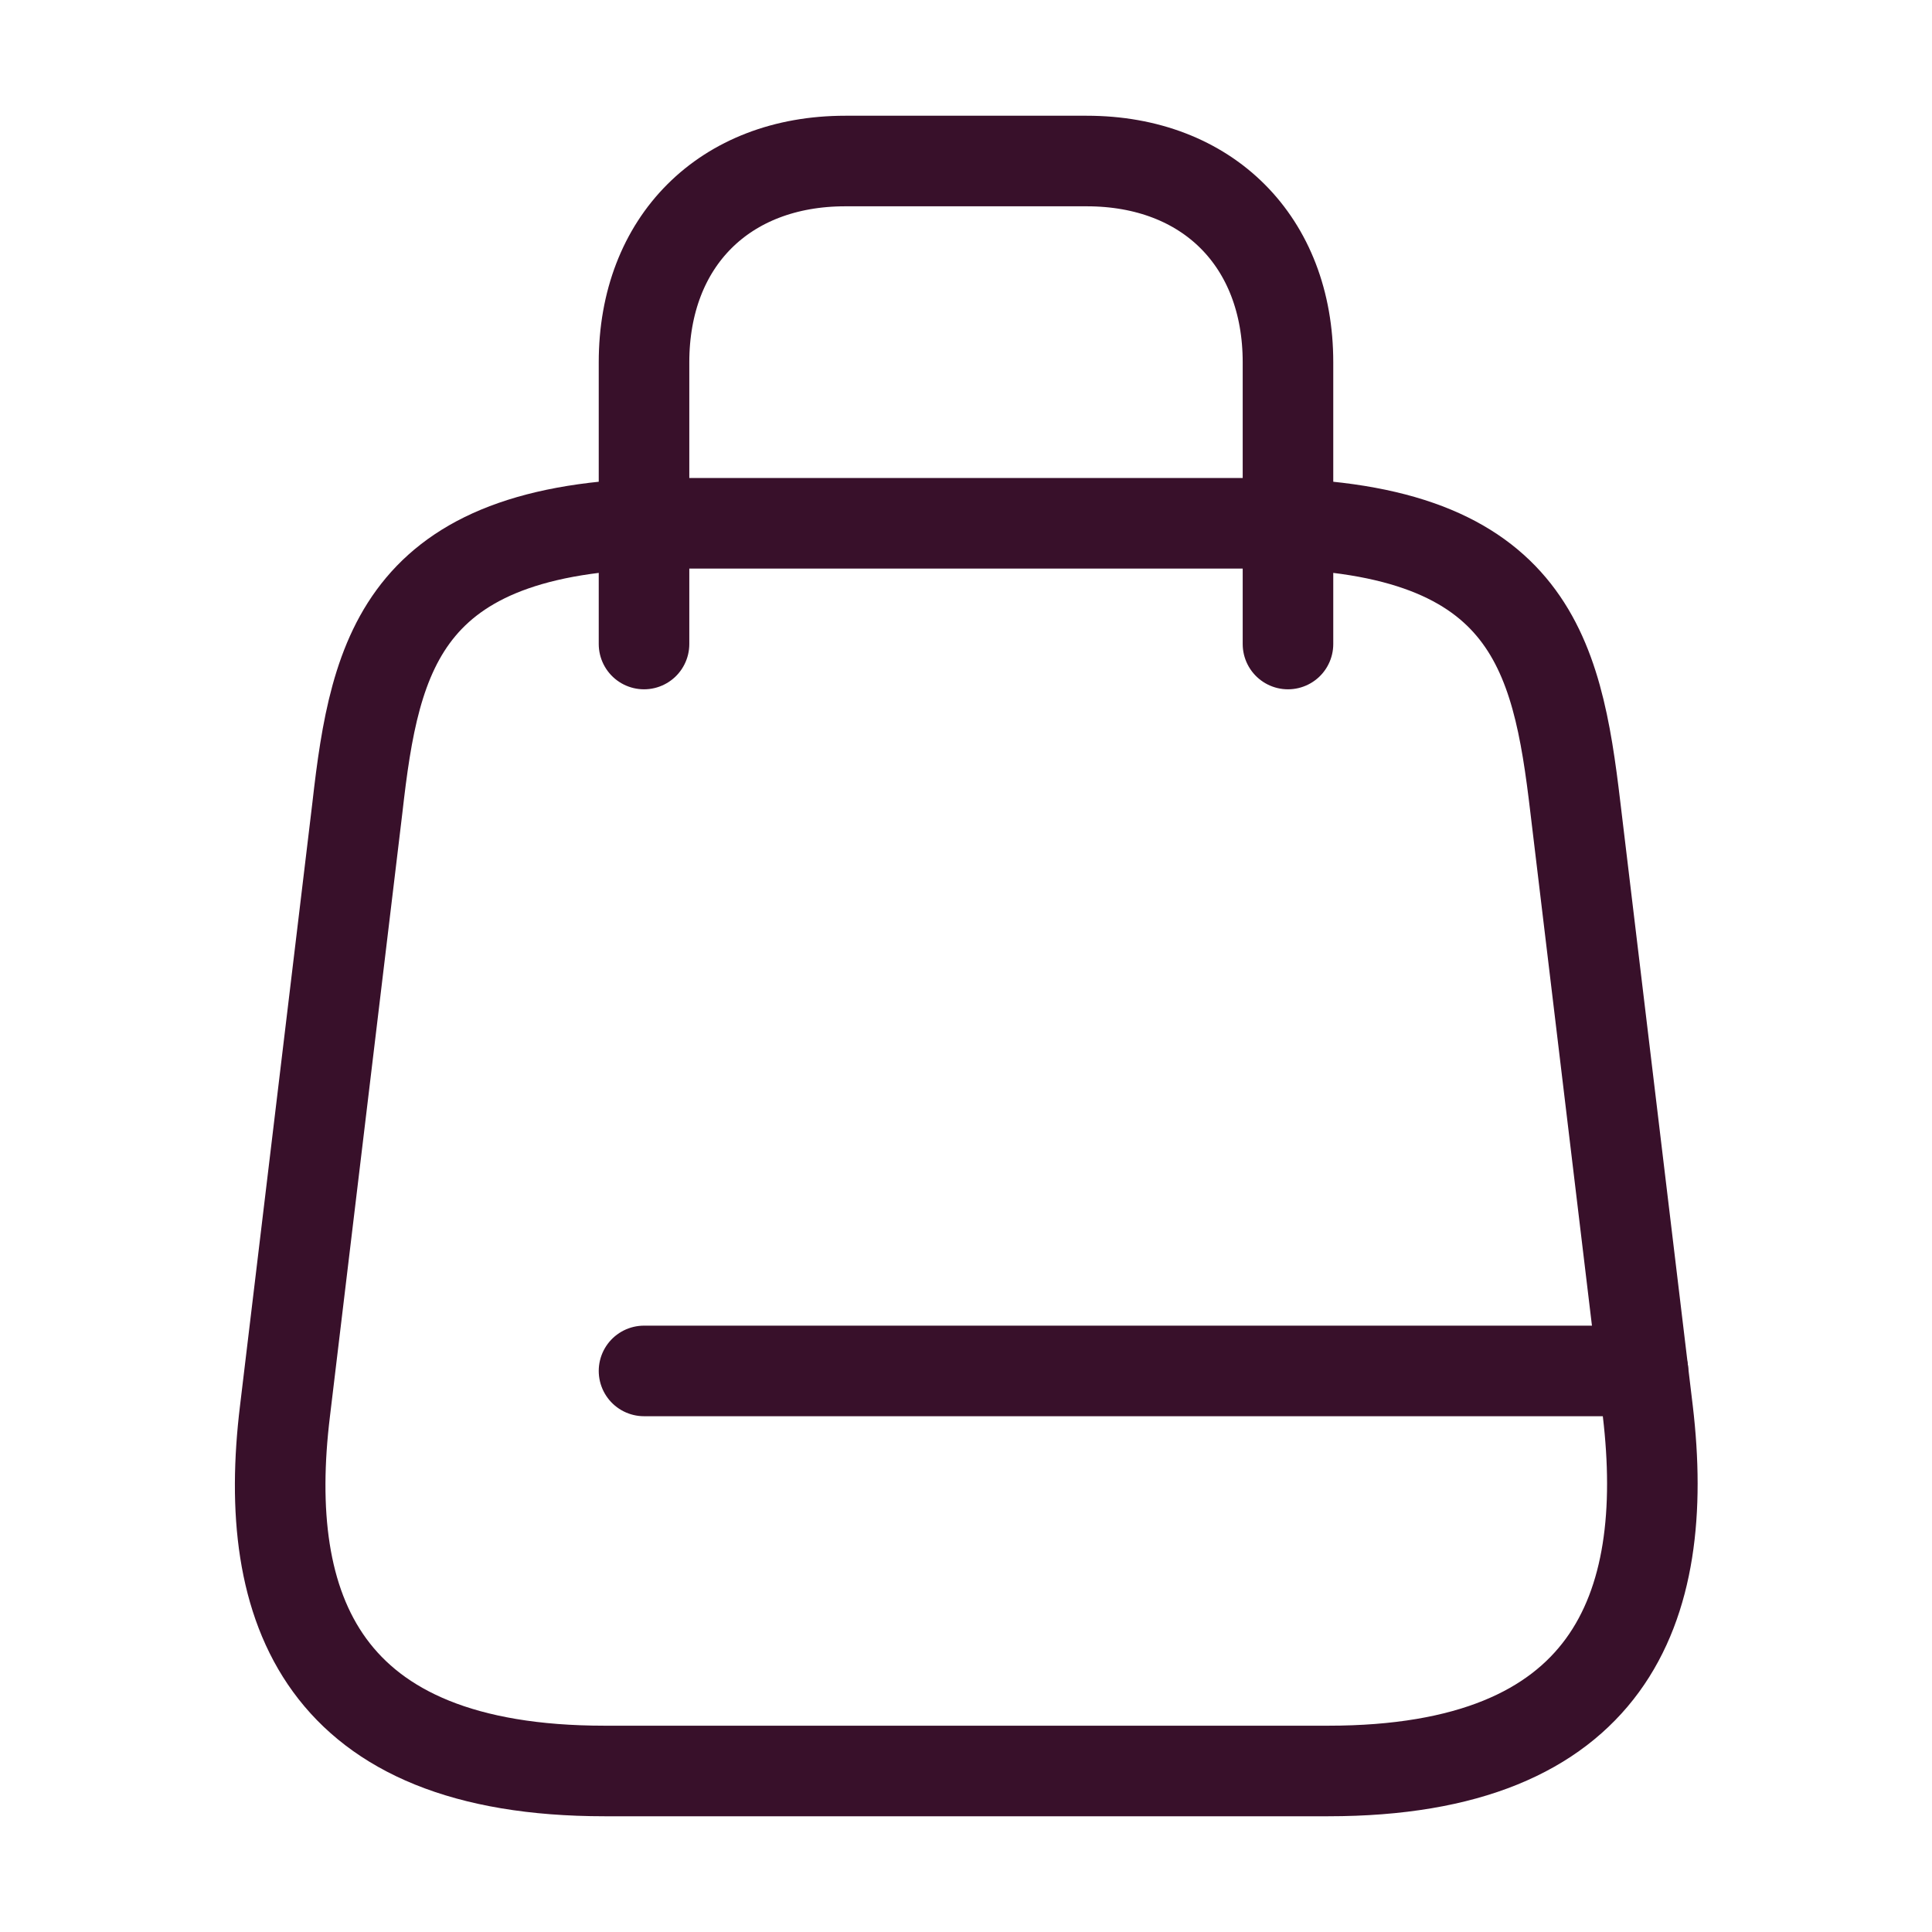
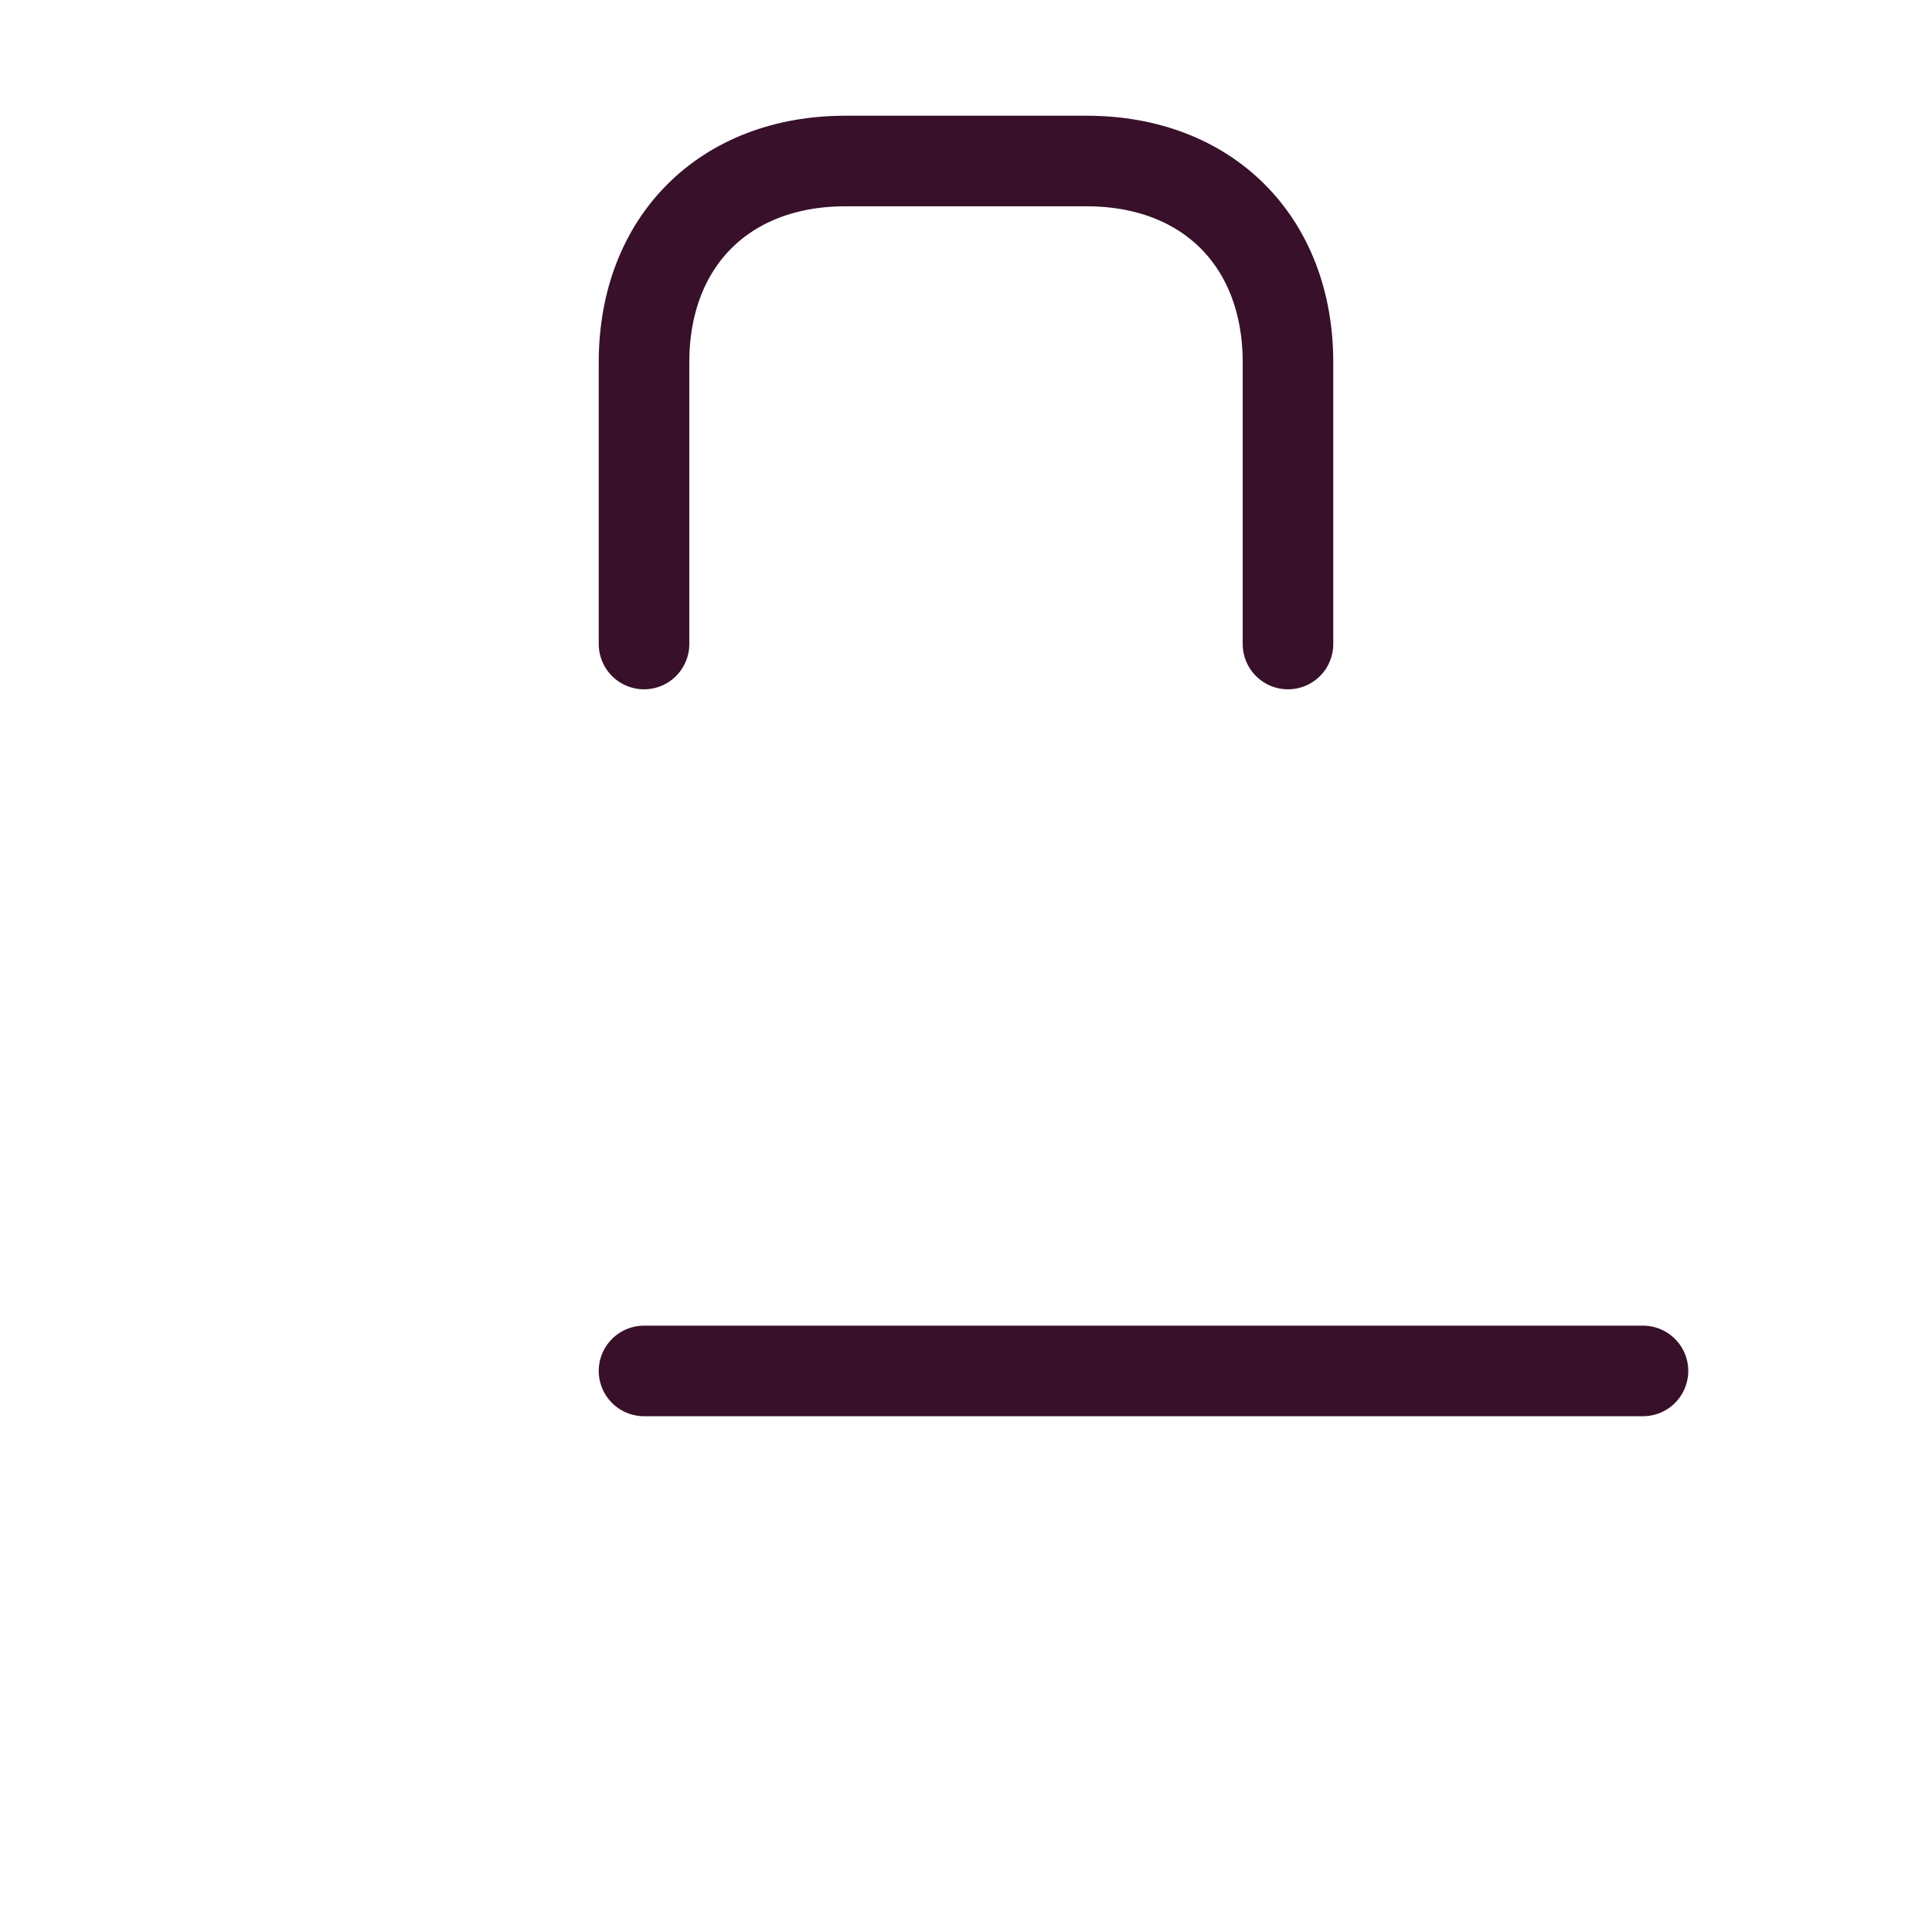
<svg xmlns="http://www.w3.org/2000/svg" width="32" height="32" viewBox="0 0 32 32" fill="none">
-   <path d="M11.2 8.667H20.8C25.333 8.667 25.787 10.787 26.093 13.373L27.293 23.373C27.68 26.653 26.667 29.333 22 29.333H10.013C5.333 29.333 4.32 26.653 4.72 23.373L5.92 13.373C6.213 10.787 6.667 8.667 11.2 8.667Z" stroke="#38102A" stroke-width="1.5" stroke-linecap="round" stroke-linejoin="round" />
  <path d="M10.667 10.667V6C10.667 4 12 2.667 14 2.667H18C20 2.667 21.333 4 21.333 6V10.667M27.213 22.707H10.667" stroke="#38102A" stroke-width="1.5" stroke-linecap="round" stroke-linejoin="round" />
</svg>